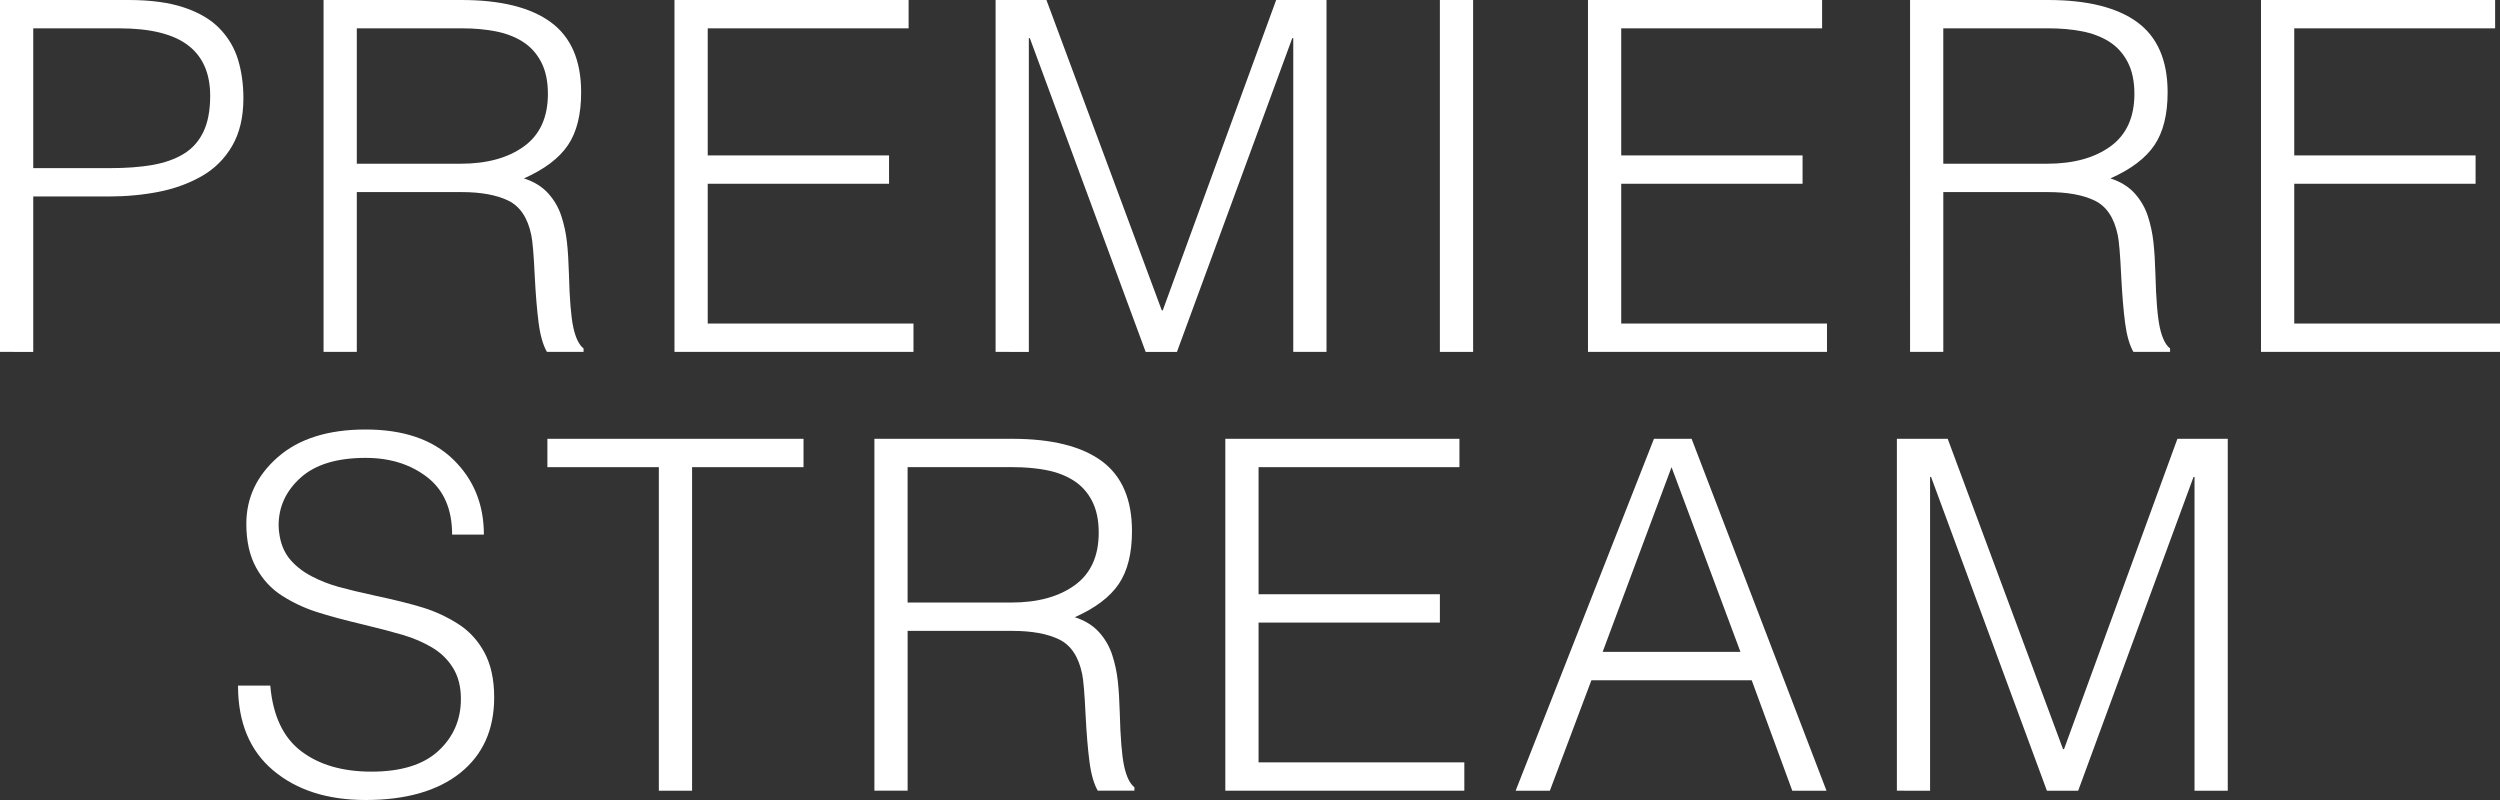
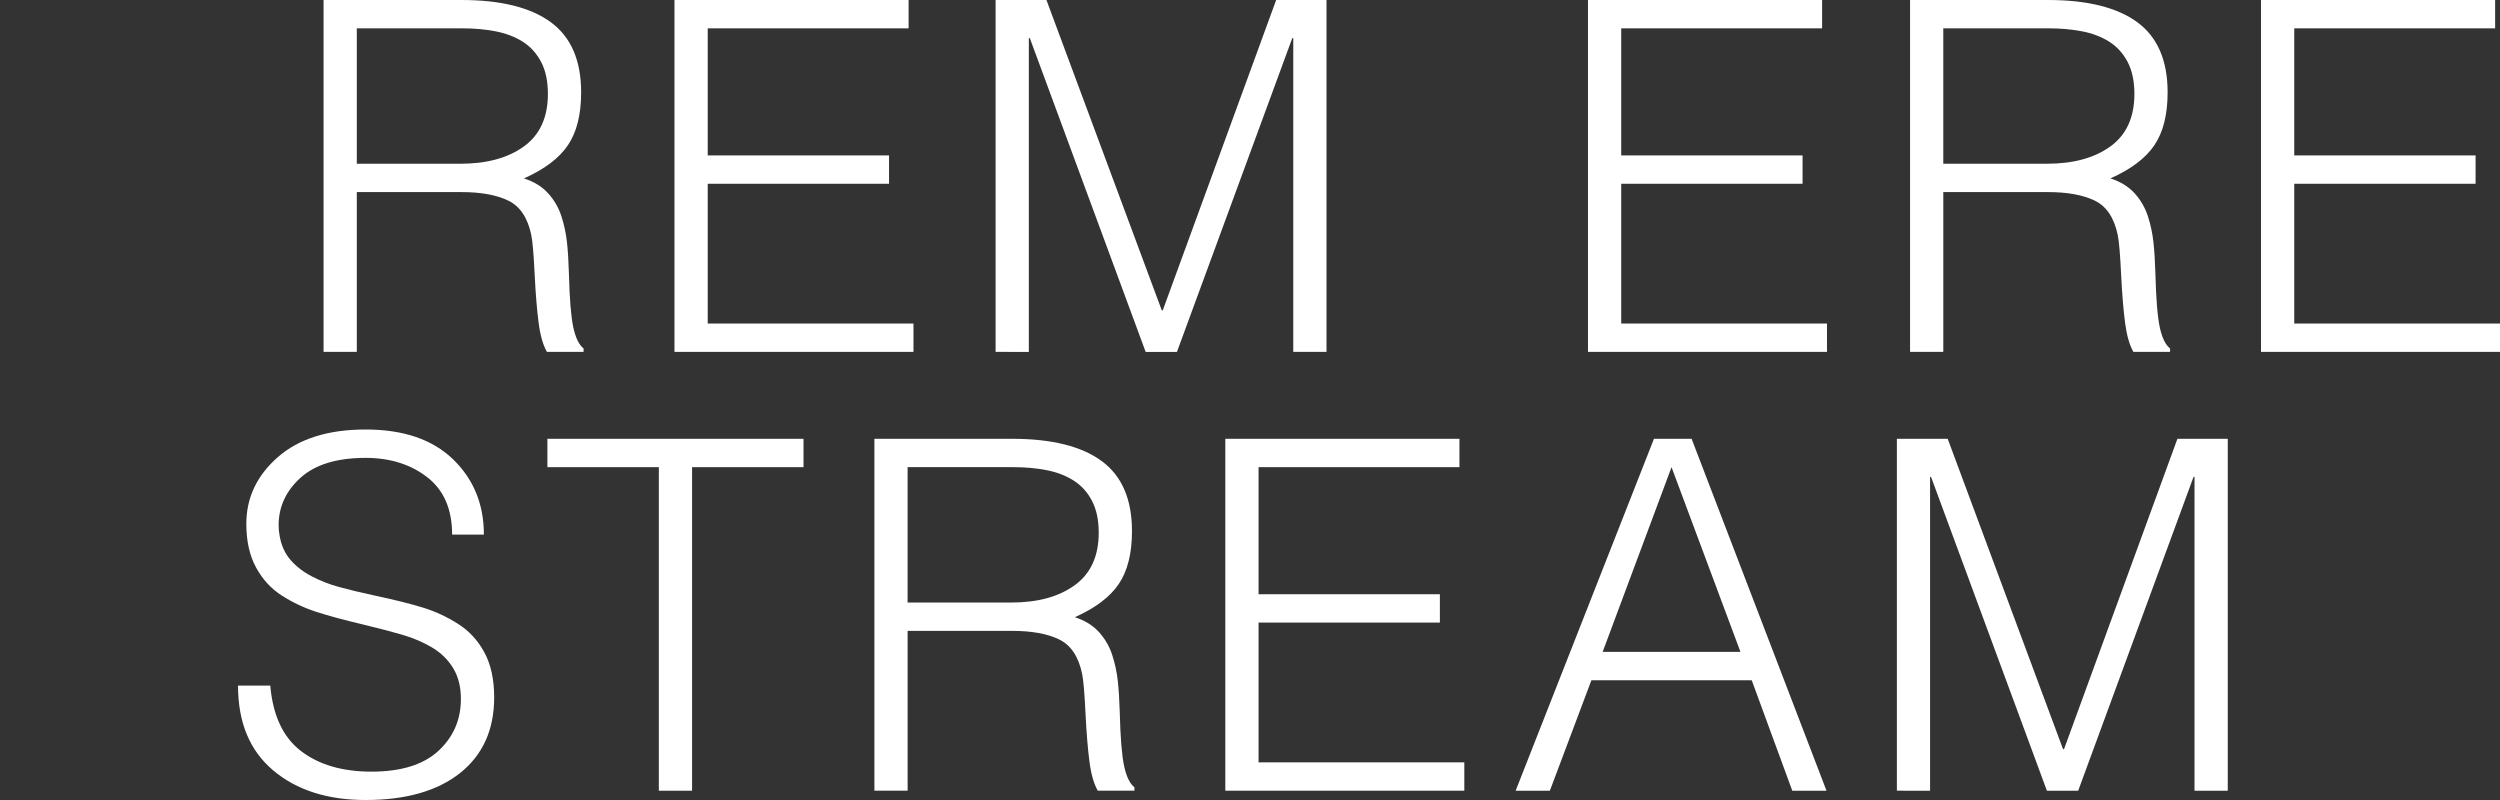
<svg xmlns="http://www.w3.org/2000/svg" version="1.1" id="logos" x="0px" y="0px" viewBox="0 0 125 40" enable-background="new 0 0 125 40" xml:space="preserve">
  <rect x="0" y="0" width="125" height="40" fill="#333333" stroke="none" />
  <g>
    <g>
-       <path fill="#FFFFFF" d="M0,17.595V0h6.427c1.108,0,2.036,0.126,2.786,0.379c0.749,0.253,1.34,0.603,1.772,1.051    c0.432,0.448,0.737,0.965,0.916,1.552c0.179,0.586,0.269,1.23,0.269,1.931c0,0.945-0.188,1.739-0.562,2.383    c-0.375,0.644-0.884,1.149-1.527,1.515C9.437,9.176,8.72,9.437,7.93,9.592C7.14,9.747,6.305,9.824,5.425,9.824H1.662v7.771H0z     M5.474,8.407c0.831,0,1.548-0.053,2.151-0.159c0.603-0.106,1.12-0.289,1.552-0.55c0.432-0.26,0.761-0.627,0.99-1.1    c0.228-0.472,0.342-1.075,0.342-1.808c0-1.124-0.371-1.967-1.112-2.529C8.655,1.698,7.511,1.417,5.963,1.417H1.662v6.989H5.474z" />
      <path fill="#FFFFFF" d="M17.84,9.604v7.991h-1.662V0h6.892c1.971,0,3.462,0.371,4.472,1.112c1.01,0.742,1.515,1.91,1.515,3.507    c0,1.108-0.22,1.988-0.66,2.639c-0.44,0.652-1.173,1.206-2.2,1.662c0.505,0.163,0.908,0.412,1.21,0.745    c0.301,0.334,0.521,0.713,0.66,1.136c0.138,0.424,0.232,0.86,0.281,1.308c0.049,0.448,0.081,0.974,0.098,1.576    c0.032,1.271,0.106,2.167,0.22,2.688c0.114,0.522,0.285,0.872,0.513,1.051v0.171h-1.833c-0.195-0.342-0.334-0.827-0.415-1.454    c-0.082-0.627-0.147-1.413-0.195-2.358c-0.049-1.042-0.106-1.719-0.171-2.028c-0.179-0.863-0.562-1.438-1.149-1.723    c-0.586-0.285-1.368-0.428-2.346-0.428H17.84z M23.021,8.187c1.32,0,2.379-0.289,3.177-0.868c0.798-0.578,1.197-1.454,1.197-2.627    c0-0.635-0.114-1.169-0.342-1.601c-0.228-0.431-0.538-0.77-0.929-1.014c-0.391-0.244-0.843-0.415-1.356-0.513    s-1.063-0.147-1.65-0.147H17.84v6.769H23.021z" />
      <path fill="#FFFFFF" d="M33.724,17.595V0H45.43v1.417H35.386v6.354h9.066v1.417h-9.066v6.989h10.288v1.417H33.724z" />
      <path fill="#FFFFFF" d="M49.78,17.595V0h2.542l5.767,15.518h0.049L63.808,0h2.517v17.595h-1.662V1.906h-0.049l-5.767,15.689    h-1.564L51.491,1.906h-0.049v15.689H49.78z" />
-       <path fill="#FFFFFF" d="M71.994,17.595V0h1.662v17.595H71.994z" />
+       <path fill="#FFFFFF" d="M71.994,17.595V0h1.662H71.994z" />
      <path fill="#FFFFFF" d="M79.399,17.595V0h11.706v1.417H81.061v6.354h9.067v1.417h-9.067v6.989h10.288v1.417H79.399z" />
      <path fill="#FFFFFF" d="M97.165,9.604v7.991h-1.662V0h6.891c1.971,0,3.462,0.371,4.472,1.112c1.01,0.742,1.515,1.91,1.515,3.507    c0,1.108-0.22,1.988-0.66,2.639c-0.44,0.652-1.173,1.206-2.2,1.662c0.505,0.163,0.908,0.412,1.21,0.745    c0.301,0.334,0.521,0.713,0.66,1.136c0.138,0.424,0.232,0.86,0.281,1.308c0.049,0.448,0.081,0.974,0.098,1.576    c0.033,1.271,0.106,2.167,0.22,2.688c0.114,0.522,0.285,0.872,0.513,1.051v0.171h-1.833c-0.196-0.342-0.334-0.827-0.416-1.454    c-0.082-0.627-0.147-1.413-0.195-2.358c-0.049-1.042-0.106-1.719-0.171-2.028c-0.179-0.863-0.562-1.438-1.148-1.723    c-0.587-0.285-1.369-0.428-2.346-0.428H97.165z M102.346,8.187c1.32,0,2.378-0.289,3.177-0.868    c0.798-0.578,1.197-1.454,1.197-2.627c0-0.635-0.114-1.169-0.342-1.601c-0.228-0.431-0.537-0.77-0.929-1.014    c-0.391-0.244-0.843-0.415-1.356-0.513c-0.513-0.098-1.063-0.147-1.65-0.147h-5.279v6.769H102.346z" />
      <path fill="#FFFFFF" d="M113.05,17.595V0h11.706v1.417h-10.044v6.354h9.067v1.417h-9.067v6.989H125v1.417H113.05z" />
    </g>
    <g>
      <path fill="#FFFFFF" d="M13.514,34.281c0.13,1.499,0.643,2.59,1.54,3.275c0.896,0.684,2.069,1.026,3.519,1.026    c1.482,0,2.598-0.346,3.348-1.039c0.749-0.692,1.124-1.56,1.124-2.603c0-0.603-0.131-1.116-0.391-1.539    c-0.261-0.424-0.611-0.766-1.051-1.026c-0.44-0.261-0.921-0.468-1.442-0.623c-0.522-0.155-1.189-0.33-2.004-0.526    c-0.962-0.228-1.744-0.44-2.346-0.635c-0.603-0.196-1.173-0.464-1.711-0.807c-0.538-0.342-0.969-0.81-1.295-1.405    c-0.326-0.595-0.489-1.324-0.489-2.187c0-1.303,0.525-2.415,1.576-3.336c1.051-0.92,2.513-1.381,4.387-1.381    c1.89,0,3.348,0.497,4.375,1.491c1.026,0.994,1.54,2.248,1.54,3.764h-1.588c0-1.271-0.415-2.228-1.246-2.871    c-0.831-0.643-1.857-0.965-3.079-0.965c-1.434,0-2.517,0.33-3.25,0.99c-0.733,0.66-1.1,1.454-1.1,2.383    c0,0.163,0.016,0.334,0.049,0.513c0.081,0.489,0.265,0.896,0.55,1.222c0.285,0.326,0.639,0.599,1.063,0.818    c0.423,0.22,0.871,0.395,1.344,0.526c0.472,0.131,1.083,0.277,1.833,0.44c0.993,0.212,1.792,0.412,2.395,0.599    c0.603,0.188,1.181,0.456,1.735,0.807c0.554,0.35,0.994,0.827,1.32,1.43c0.326,0.603,0.489,1.353,0.489,2.248    c0,1.613-0.566,2.871-1.698,3.776C21.876,39.548,20.3,40,18.28,40c-1.906,0-3.446-0.493-4.619-1.479    c-1.173-0.985-1.76-2.399-1.76-4.24H13.514z" />
      <path fill="#FFFFFF" d="M27.37,21.94h12.806v1.418h-5.572v16.178h-1.662V23.358H27.37V21.94z" />
      <path fill="#FFFFFF" d="M45.381,31.544v7.991H43.72V21.94h6.892c1.971,0,3.462,0.371,4.472,1.112    c1.01,0.742,1.515,1.91,1.515,3.507c0,1.108-0.22,1.988-0.66,2.639c-0.44,0.652-1.173,1.206-2.2,1.662    c0.505,0.163,0.908,0.412,1.21,0.745c0.301,0.334,0.521,0.713,0.66,1.137c0.138,0.424,0.232,0.859,0.281,1.307    c0.049,0.448,0.081,0.974,0.098,1.576c0.032,1.271,0.106,2.167,0.22,2.688c0.114,0.522,0.285,0.872,0.513,1.051v0.171h-1.833    c-0.195-0.342-0.334-0.827-0.415-1.454c-0.082-0.627-0.147-1.413-0.195-2.358c-0.049-1.042-0.106-1.719-0.171-2.028    c-0.179-0.863-0.562-1.438-1.149-1.723c-0.586-0.285-1.368-0.428-2.346-0.428H45.381z M50.562,30.127    c1.32,0,2.379-0.289,3.177-0.868c0.798-0.578,1.197-1.454,1.197-2.627c0-0.635-0.114-1.169-0.342-1.601    c-0.228-0.432-0.538-0.77-0.929-1.014c-0.391-0.244-0.843-0.416-1.356-0.513c-0.513-0.098-1.063-0.146-1.65-0.146h-5.279v6.769    H50.562z" />
      <path fill="#FFFFFF" d="M61.266,39.536V21.94h11.706v1.418H62.928v6.354h9.066v1.417h-9.066v6.989h10.288v1.417H61.266z" />
      <path fill="#FFFFFF" d="M75.782,39.536l6.916-17.596h1.882l6.745,17.596h-1.711l-2.028-5.523H79.57l-2.077,5.523H75.782z     M80.132,32.595h6.891l-3.446-9.237L80.132,32.595z" />
      <path fill="#FFFFFF" d="M94.844,39.536V21.94h2.541l5.767,15.518h0.049l5.67-15.518h2.517v17.596h-1.662V23.846h-0.049    l-5.768,15.689h-1.564l-5.792-15.689h-0.049v15.689H94.844z" />
    </g>
  </g>
</svg>